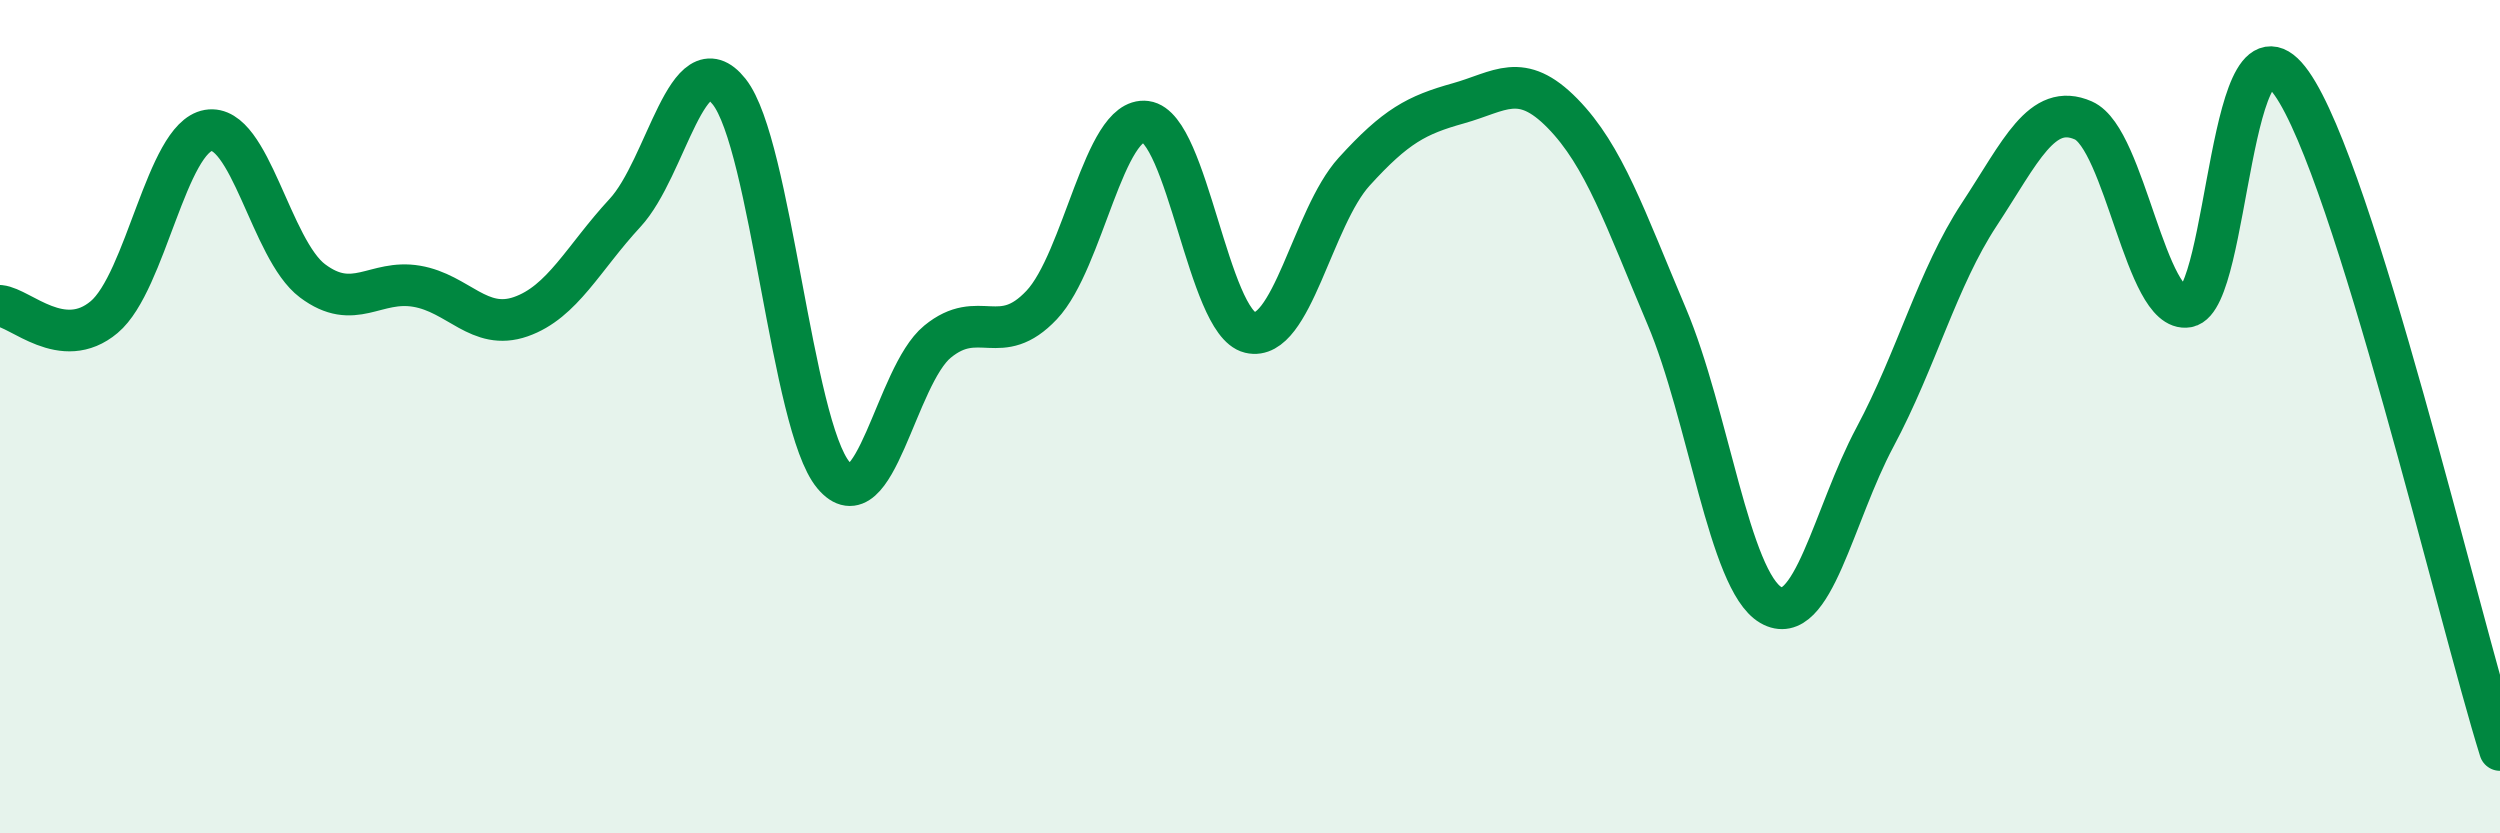
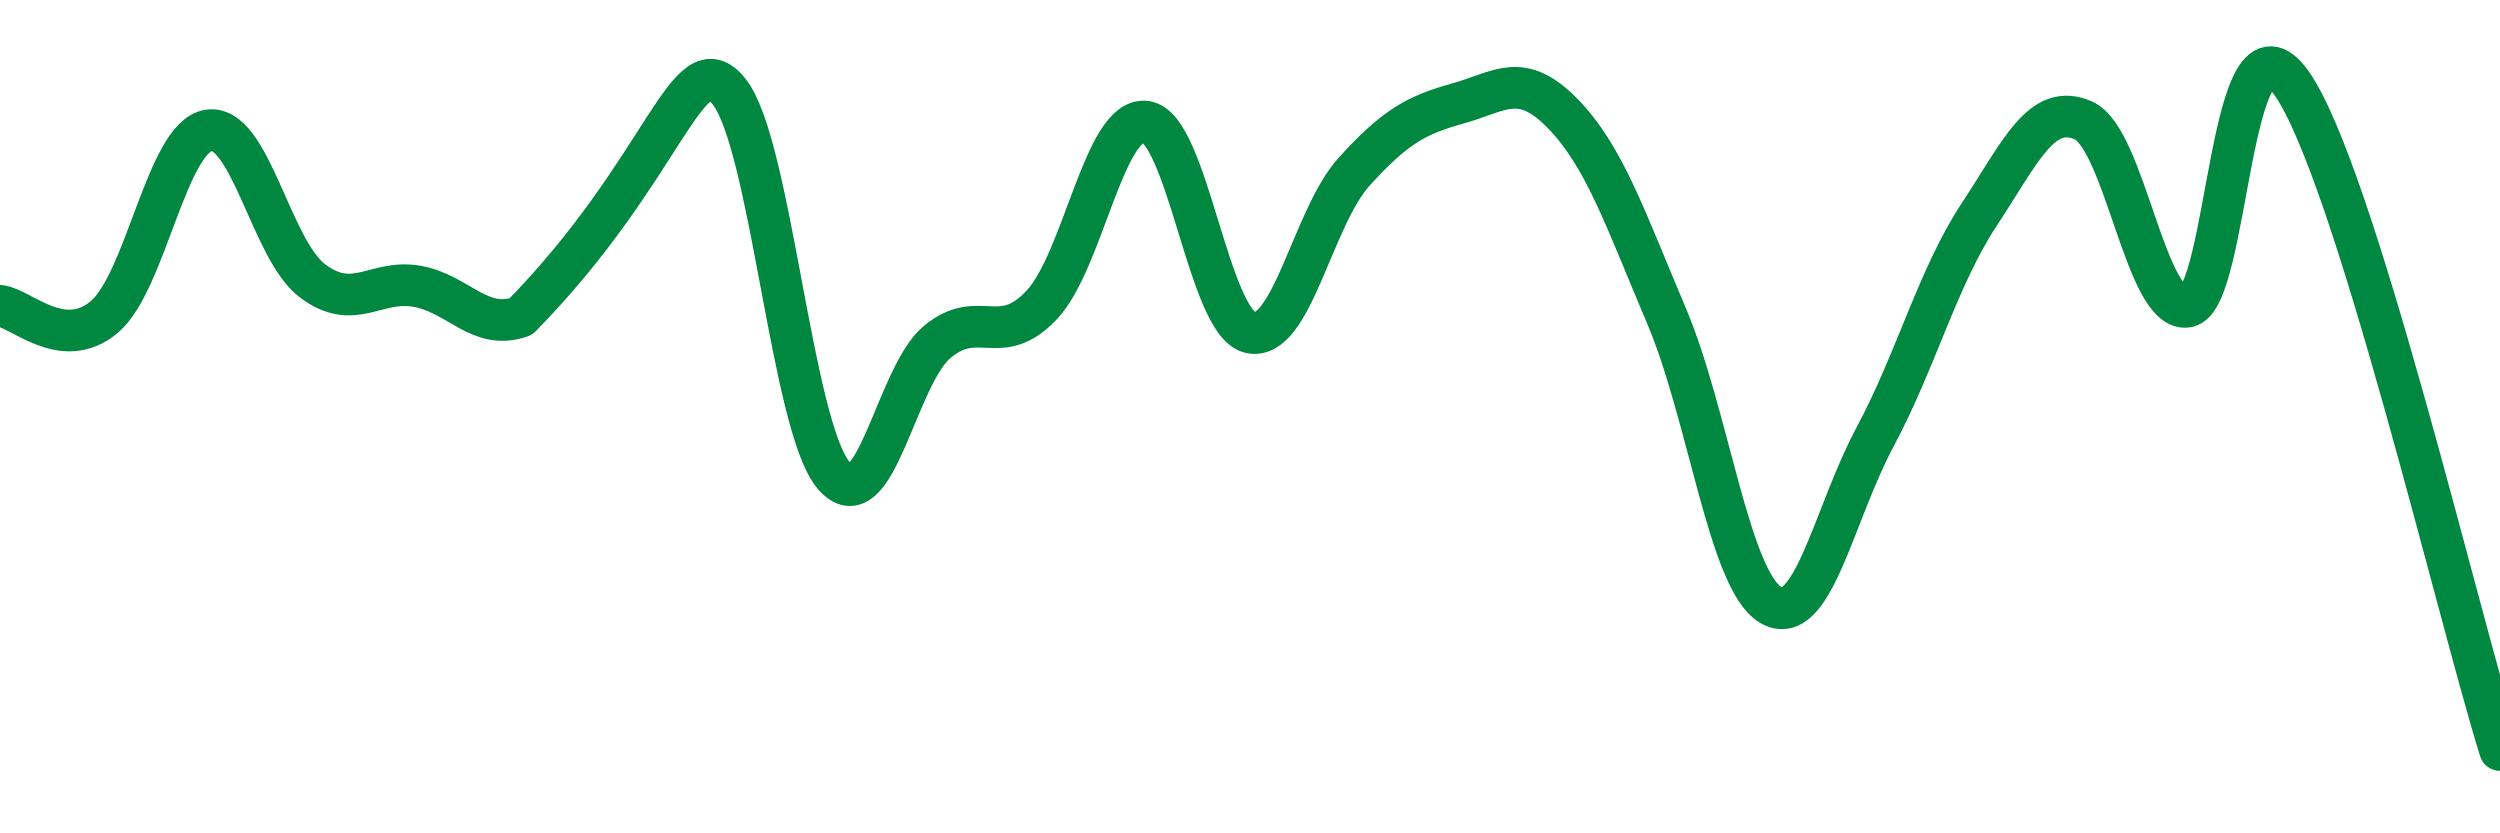
<svg xmlns="http://www.w3.org/2000/svg" width="60" height="20" viewBox="0 0 60 20">
-   <path d="M 0,7.34 C 0.5,7.39 1.5,8.45 2.5,7.61 C 3.5,6.77 4,3.3 5,3.13 C 6,2.96 6.5,5.99 7.5,6.74 C 8.5,7.49 9,6.7 10,6.87 C 11,7.04 11.5,7.95 12.5,7.6 C 13.5,7.25 14,6.19 15,5.11 C 16,4.03 16.5,0.94 17.5,2.2 C 18.5,3.46 19,10.2 20,11.4 C 21,12.6 21.5,9.02 22.5,8.2 C 23.5,7.38 24,8.38 25,7.32 C 26,6.26 26.5,2.79 27.5,2.92 C 28.5,3.05 29,7.74 30,7.98 C 31,8.22 31.5,5.22 32.5,4.12 C 33.5,3.02 34,2.76 35,2.48 C 36,2.2 36.5,1.7 37.5,2.72 C 38.5,3.74 39,5.23 40,7.59 C 41,9.95 41.5,13.94 42.5,14.52 C 43.5,15.1 44,12.36 45,10.49 C 46,8.62 46.5,6.67 47.5,5.15 C 48.5,3.63 49,2.45 50,2.89 C 51,3.33 51.5,7.54 52.5,7.36 C 53.5,7.18 53.5,-0.13 55,2 C 56.5,4.13 59,14.8 60,18L60 20L0 20Z" fill="#008740" opacity="0.1" stroke-linecap="round" stroke-linejoin="round" />
-   <path d="M 0,7.34 C 0.5,7.39 1.5,8.45 2.5,7.61 C 3.5,6.77 4,3.3 5,3.13 C 6,2.96 6.5,5.99 7.5,6.74 C 8.5,7.49 9,6.7 10,6.87 C 11,7.04 11.5,7.95 12.5,7.6 C 13.5,7.25 14,6.19 15,5.11 C 16,4.03 16.5,0.94 17.5,2.2 C 18.5,3.46 19,10.2 20,11.4 C 21,12.6 21.5,9.02 22.5,8.2 C 23.5,7.38 24,8.38 25,7.32 C 26,6.26 26.5,2.79 27.5,2.92 C 28.5,3.05 29,7.74 30,7.98 C 31,8.22 31.5,5.22 32.5,4.12 C 33.5,3.02 34,2.76 35,2.48 C 36,2.2 36.5,1.7 37.5,2.72 C 38.5,3.74 39,5.23 40,7.59 C 41,9.95 41.5,13.94 42.5,14.52 C 43.5,15.1 44,12.36 45,10.49 C 46,8.62 46.5,6.67 47.5,5.15 C 48.5,3.63 49,2.45 50,2.89 C 51,3.33 51.5,7.54 52.5,7.36 C 53.5,7.18 53.5,-0.13 55,2 C 56.5,4.13 59,14.8 60,18" stroke="#008740" stroke-width="1" fill="none" stroke-linecap="round" stroke-linejoin="round" />
+   <path d="M 0,7.34 C 0.5,7.39 1.5,8.45 2.5,7.61 C 3.5,6.77 4,3.3 5,3.13 C 6,2.96 6.5,5.99 7.5,6.74 C 8.5,7.49 9,6.7 10,6.87 C 11,7.04 11.5,7.95 12.5,7.6 C 16,4.03 16.5,0.94 17.5,2.2 C 18.5,3.46 19,10.2 20,11.4 C 21,12.6 21.5,9.02 22.5,8.2 C 23.5,7.38 24,8.38 25,7.32 C 26,6.26 26.5,2.79 27.5,2.92 C 28.5,3.05 29,7.74 30,7.98 C 31,8.22 31.5,5.22 32.5,4.12 C 33.5,3.02 34,2.76 35,2.48 C 36,2.2 36.5,1.7 37.5,2.72 C 38.5,3.74 39,5.23 40,7.59 C 41,9.95 41.5,13.94 42.5,14.52 C 43.5,15.1 44,12.36 45,10.49 C 46,8.62 46.5,6.67 47.5,5.15 C 48.5,3.63 49,2.45 50,2.89 C 51,3.33 51.5,7.54 52.5,7.36 C 53.5,7.18 53.5,-0.13 55,2 C 56.5,4.13 59,14.8 60,18" stroke="#008740" stroke-width="1" fill="none" stroke-linecap="round" stroke-linejoin="round" />
</svg>